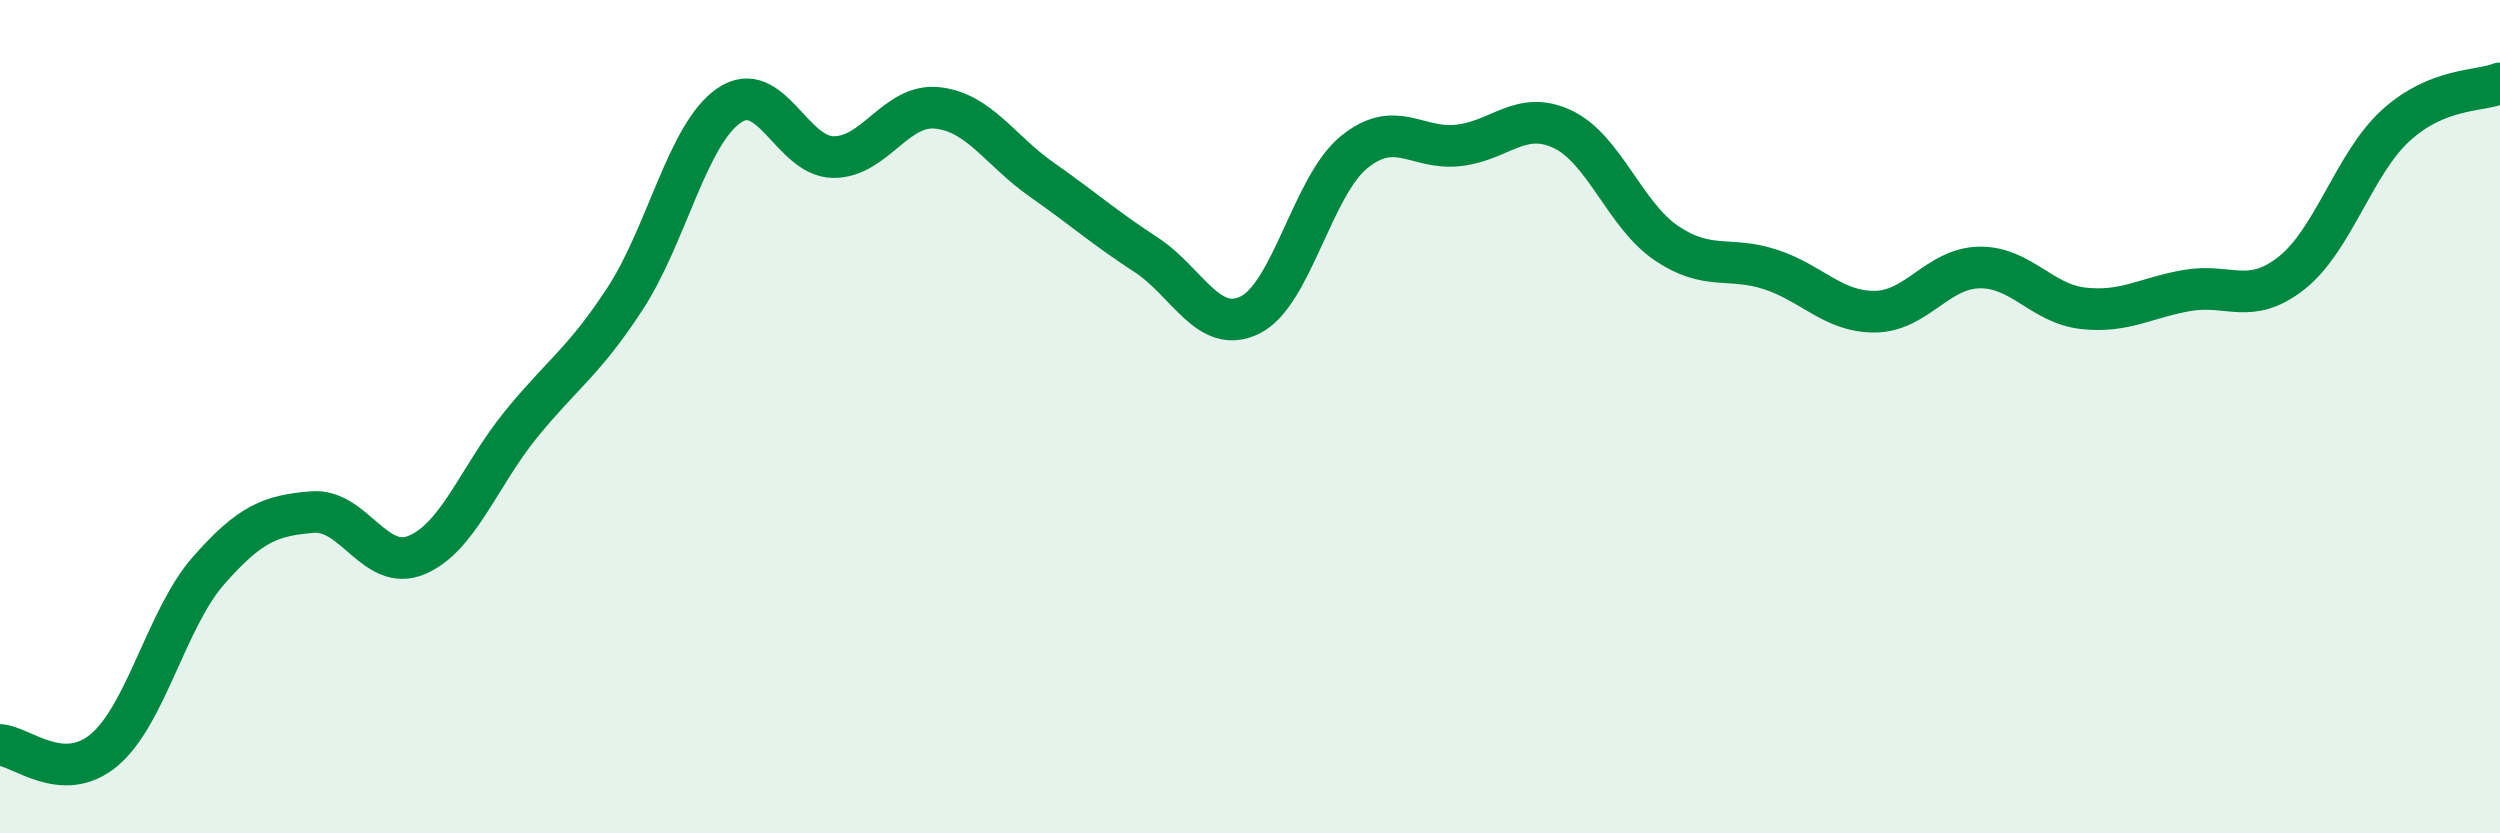
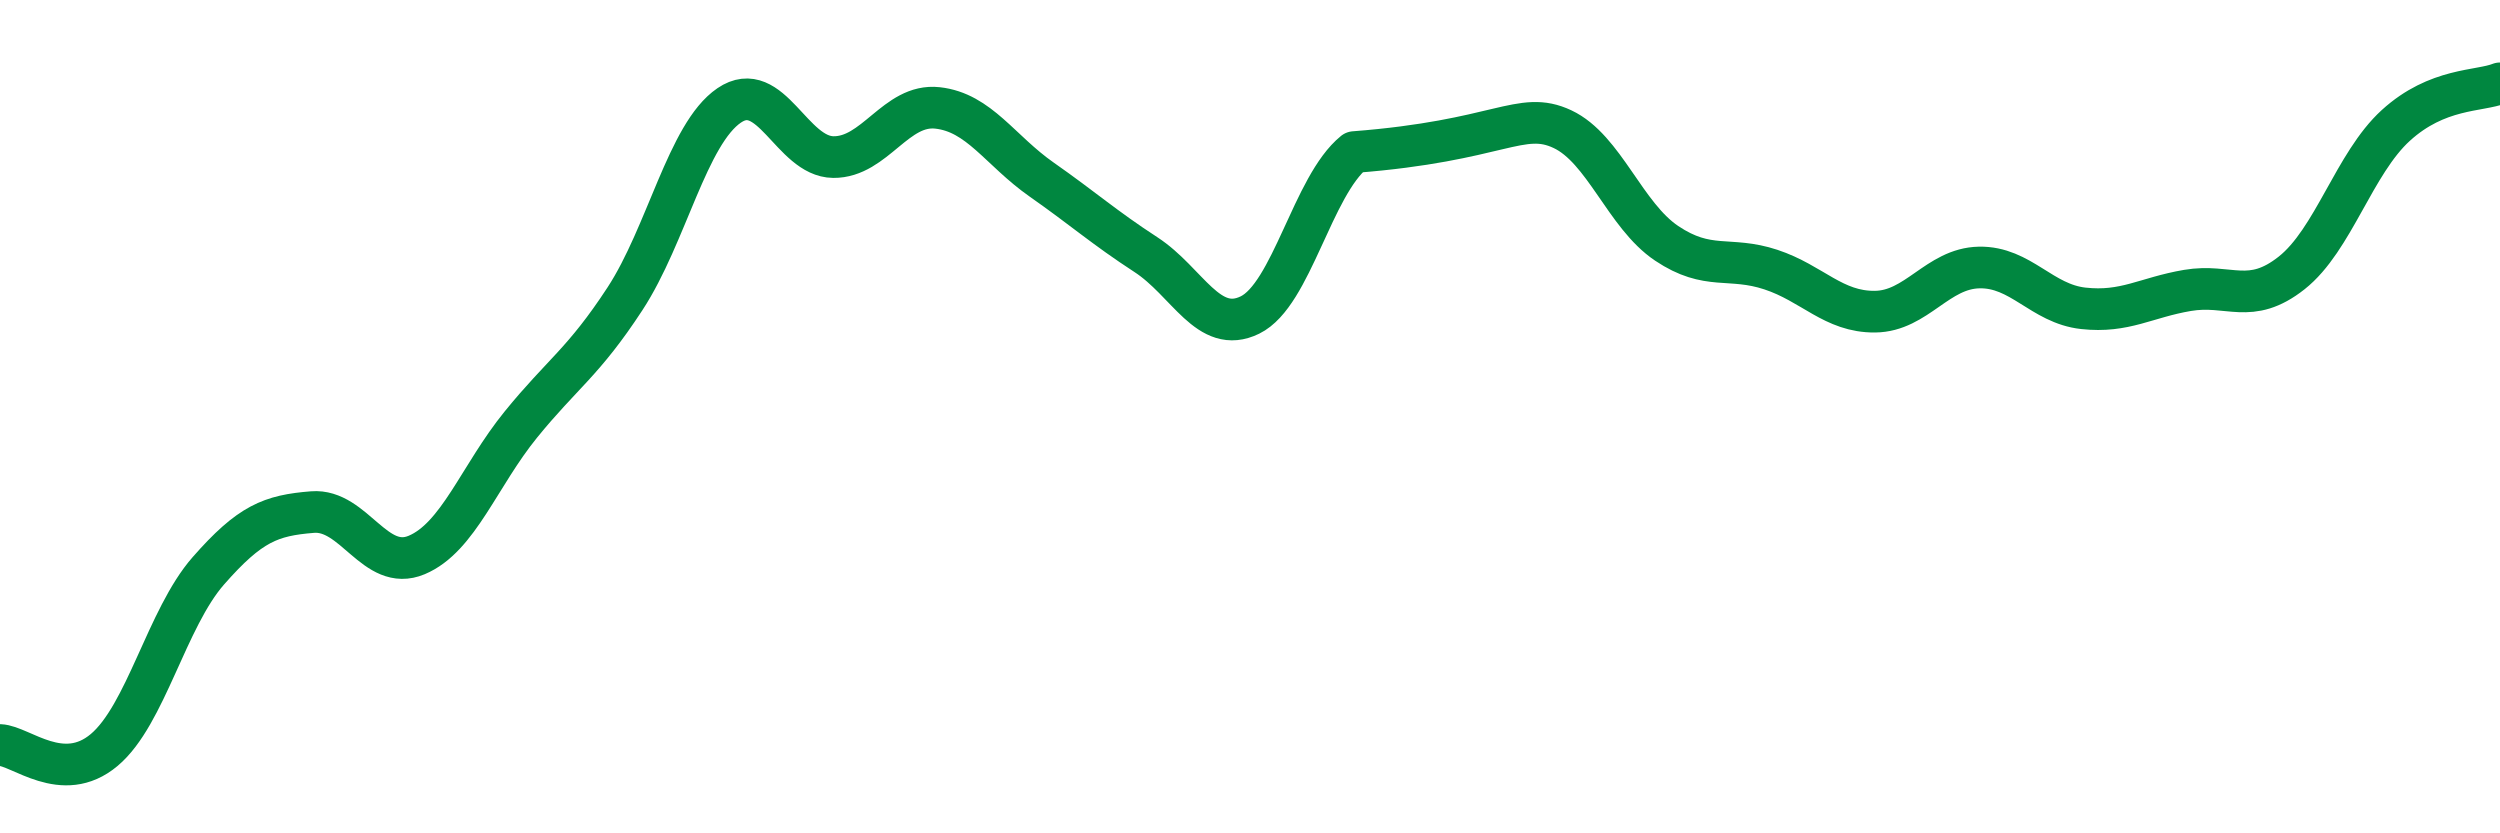
<svg xmlns="http://www.w3.org/2000/svg" width="60" height="20" viewBox="0 0 60 20">
-   <path d="M 0,17.88 C 0.5,17.9 1.5,18.84 2.5,18 C 3.5,17.16 4,14.84 5,13.7 C 6,12.56 6.5,12.37 7.5,12.29 C 8.5,12.21 9,13.74 10,13.32 C 11,12.9 11.5,11.42 12.5,10.19 C 13.5,8.96 14,8.7 15,7.17 C 16,5.64 16.5,3.21 17.5,2.53 C 18.5,1.85 19,3.76 20,3.77 C 21,3.78 21.5,2.48 22.5,2.59 C 23.5,2.7 24,3.61 25,4.31 C 26,5.01 26.5,5.46 27.5,6.11 C 28.5,6.76 29,8.05 30,7.56 C 31,7.07 31.5,4.46 32.5,3.65 C 33.5,2.84 34,3.6 35,3.49 C 36,3.38 36.5,2.63 37.5,3.1 C 38.5,3.57 39,5.17 40,5.84 C 41,6.51 41.5,6.14 42.5,6.47 C 43.5,6.8 44,7.49 45,7.48 C 46,7.47 46.5,6.44 47.5,6.42 C 48.5,6.4 49,7.29 50,7.4 C 51,7.51 51.5,7.14 52.5,6.97 C 53.5,6.8 54,7.34 55,6.55 C 56,5.76 56.5,3.92 57.5,3.01 C 58.5,2.1 59.5,2.2 60,2L60 20L0 20Z" fill="#008740" opacity="0.1" stroke-linecap="round" stroke-linejoin="round" />
-   <path d="M 0,17.88 C 0.5,17.9 1.5,18.84 2.5,18 C 3.5,17.16 4,14.84 5,13.7 C 6,12.56 6.5,12.37 7.5,12.29 C 8.5,12.21 9,13.74 10,13.32 C 11,12.9 11.5,11.42 12.5,10.19 C 13.5,8.96 14,8.7 15,7.17 C 16,5.64 16.5,3.21 17.5,2.53 C 18.5,1.85 19,3.76 20,3.77 C 21,3.78 21.5,2.48 22.5,2.59 C 23.5,2.7 24,3.61 25,4.31 C 26,5.01 26.5,5.46 27.5,6.11 C 28.5,6.76 29,8.05 30,7.56 C 31,7.07 31.5,4.46 32.5,3.65 C 33.5,2.84 34,3.6 35,3.49 C 36,3.38 36.5,2.63 37.5,3.1 C 38.5,3.57 39,5.17 40,5.84 C 41,6.51 41.5,6.14 42.5,6.47 C 43.5,6.8 44,7.49 45,7.48 C 46,7.47 46.5,6.44 47.5,6.42 C 48.5,6.4 49,7.29 50,7.4 C 51,7.51 51.5,7.14 52.5,6.97 C 53.5,6.8 54,7.34 55,6.55 C 56,5.76 56.5,3.92 57.5,3.01 C 58.5,2.1 59.5,2.2 60,2" stroke="#008740" stroke-width="1" fill="none" stroke-linecap="round" stroke-linejoin="round" />
+   <path d="M 0,17.88 C 0.5,17.9 1.5,18.84 2.5,18 C 3.5,17.16 4,14.84 5,13.7 C 6,12.56 6.5,12.37 7.5,12.29 C 8.5,12.21 9,13.74 10,13.32 C 11,12.9 11.5,11.42 12.5,10.19 C 13.5,8.96 14,8.7 15,7.17 C 16,5.64 16.5,3.21 17.5,2.53 C 18.5,1.85 19,3.76 20,3.77 C 21,3.78 21.5,2.48 22.5,2.59 C 23.5,2.7 24,3.61 25,4.31 C 26,5.01 26.5,5.46 27.5,6.11 C 28.5,6.76 29,8.05 30,7.56 C 31,7.07 31.5,4.46 32.5,3.65 C 36,3.38 36.5,2.63 37.5,3.1 C 38.5,3.57 39,5.17 40,5.84 C 41,6.51 41.5,6.14 42.5,6.47 C 43.5,6.8 44,7.49 45,7.48 C 46,7.47 46.5,6.44 47.5,6.42 C 48.5,6.4 49,7.29 50,7.4 C 51,7.51 51.5,7.14 52.5,6.97 C 53.5,6.8 54,7.34 55,6.55 C 56,5.76 56.5,3.92 57.5,3.01 C 58.5,2.1 59.5,2.2 60,2" stroke="#008740" stroke-width="1" fill="none" stroke-linecap="round" stroke-linejoin="round" />
</svg>